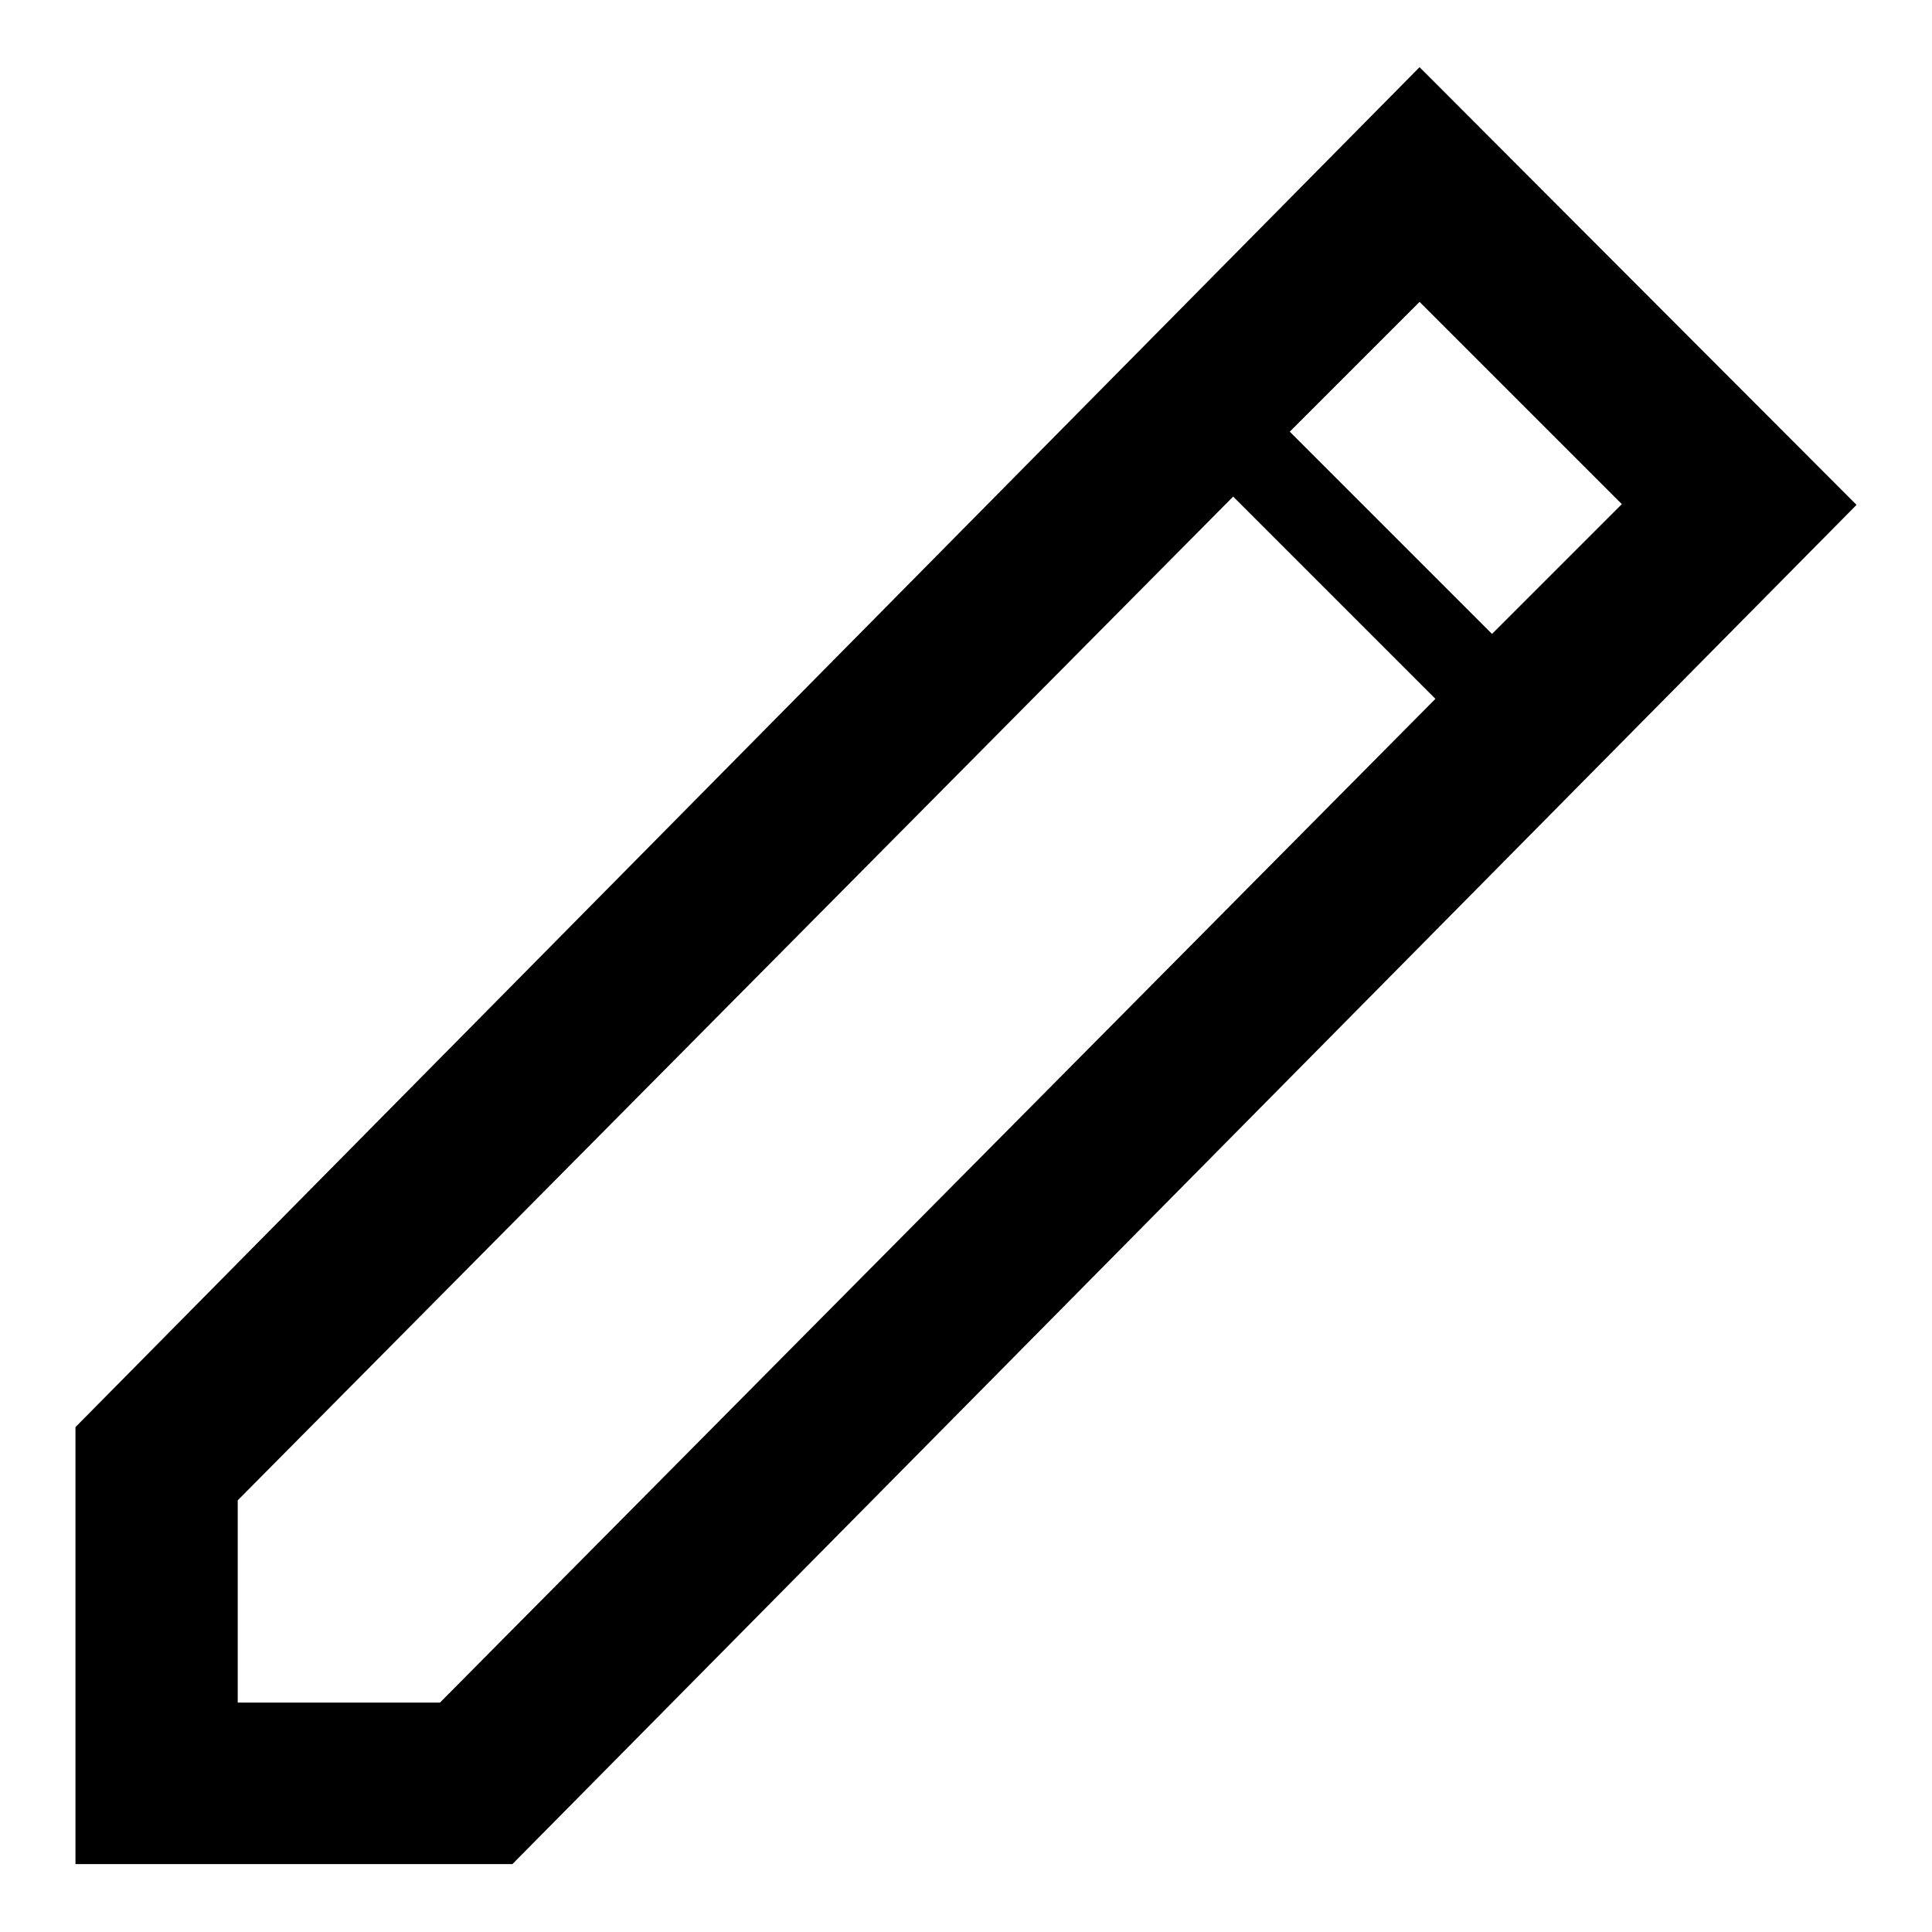
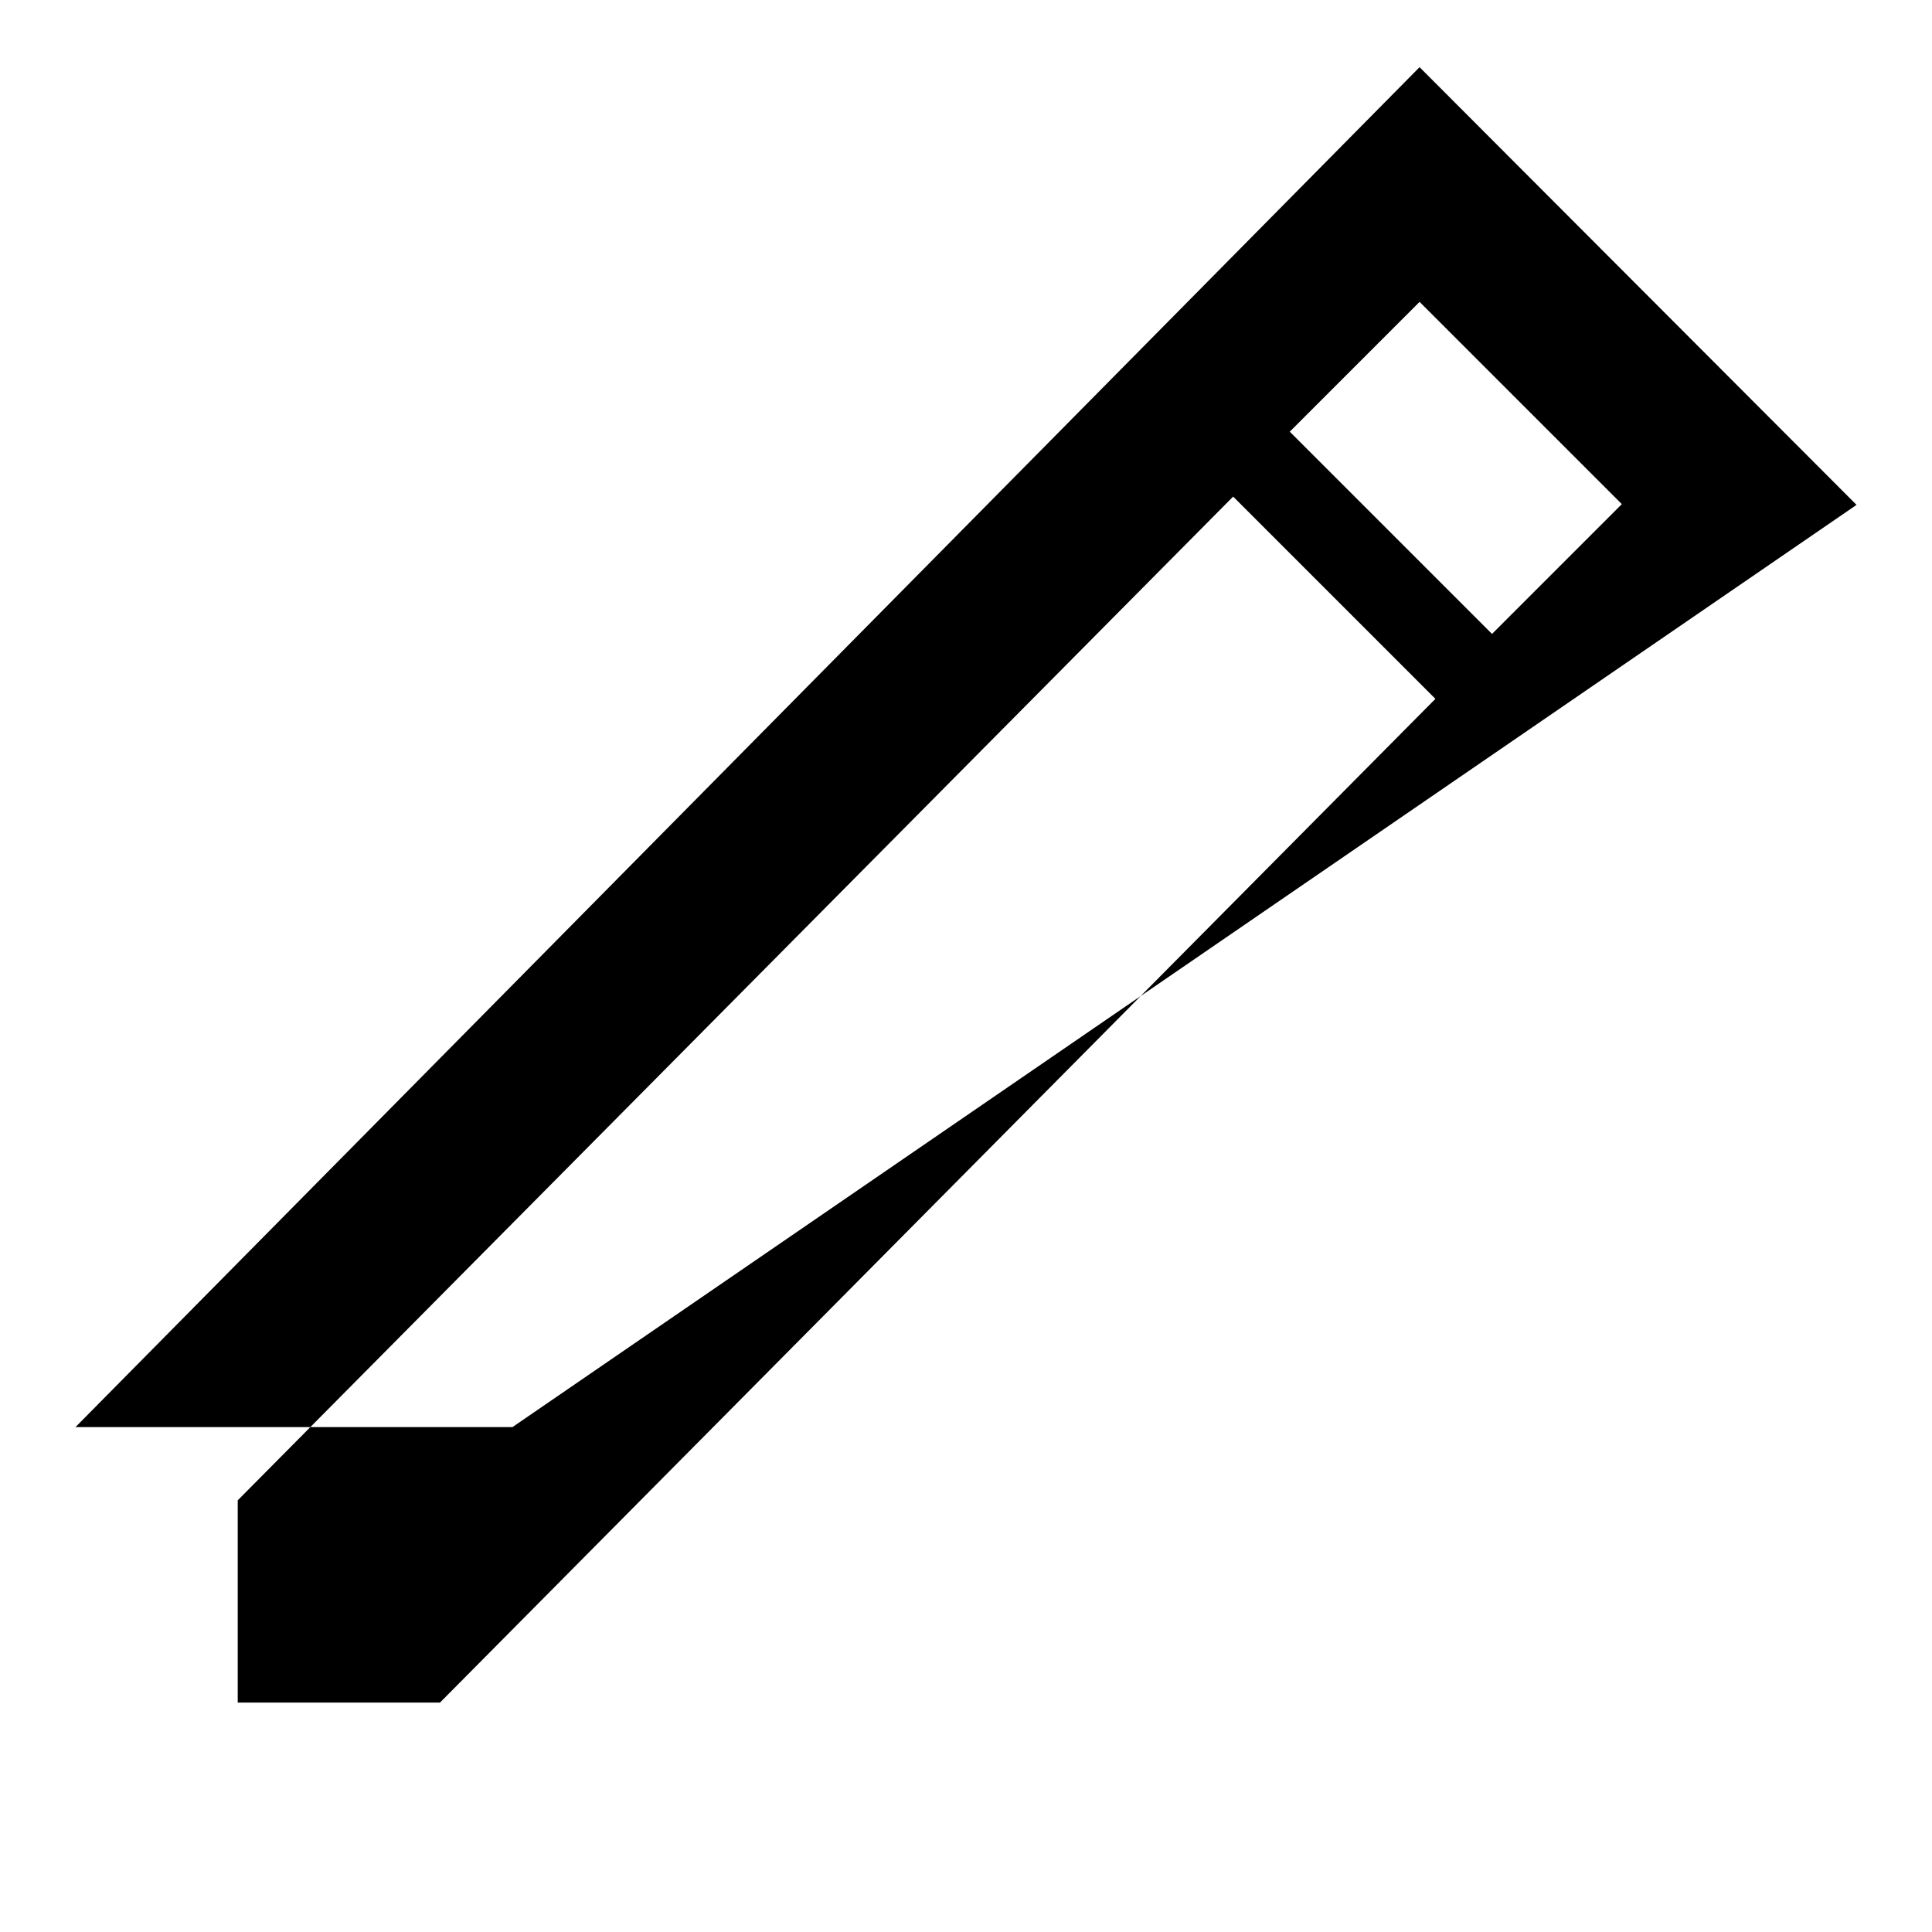
<svg xmlns="http://www.w3.org/2000/svg" version="1.1" x="0px" y="0px" viewBox="0 0 256 256" enable-background="new 0 0 256 256" xml:space="preserve">
  <g>
-     <path fill="#000000" d="M246,66.9L188.1,8.9L10,189.1v57.9h57.9L246,66.9z M188.1,40l26.8,26.8L197.7,84l-26.8-26.8L188.1,40z  M31.5,225.6v-26.8l131.9-133l26.8,26.8l-131.9,133H31.5z" />
+     <path fill="#000000" d="M246,66.9L188.1,8.9L10,189.1h57.9L246,66.9z M188.1,40l26.8,26.8L197.7,84l-26.8-26.8L188.1,40z  M31.5,225.6v-26.8l131.9-133l26.8,26.8l-131.9,133H31.5z" />
  </g>
</svg>